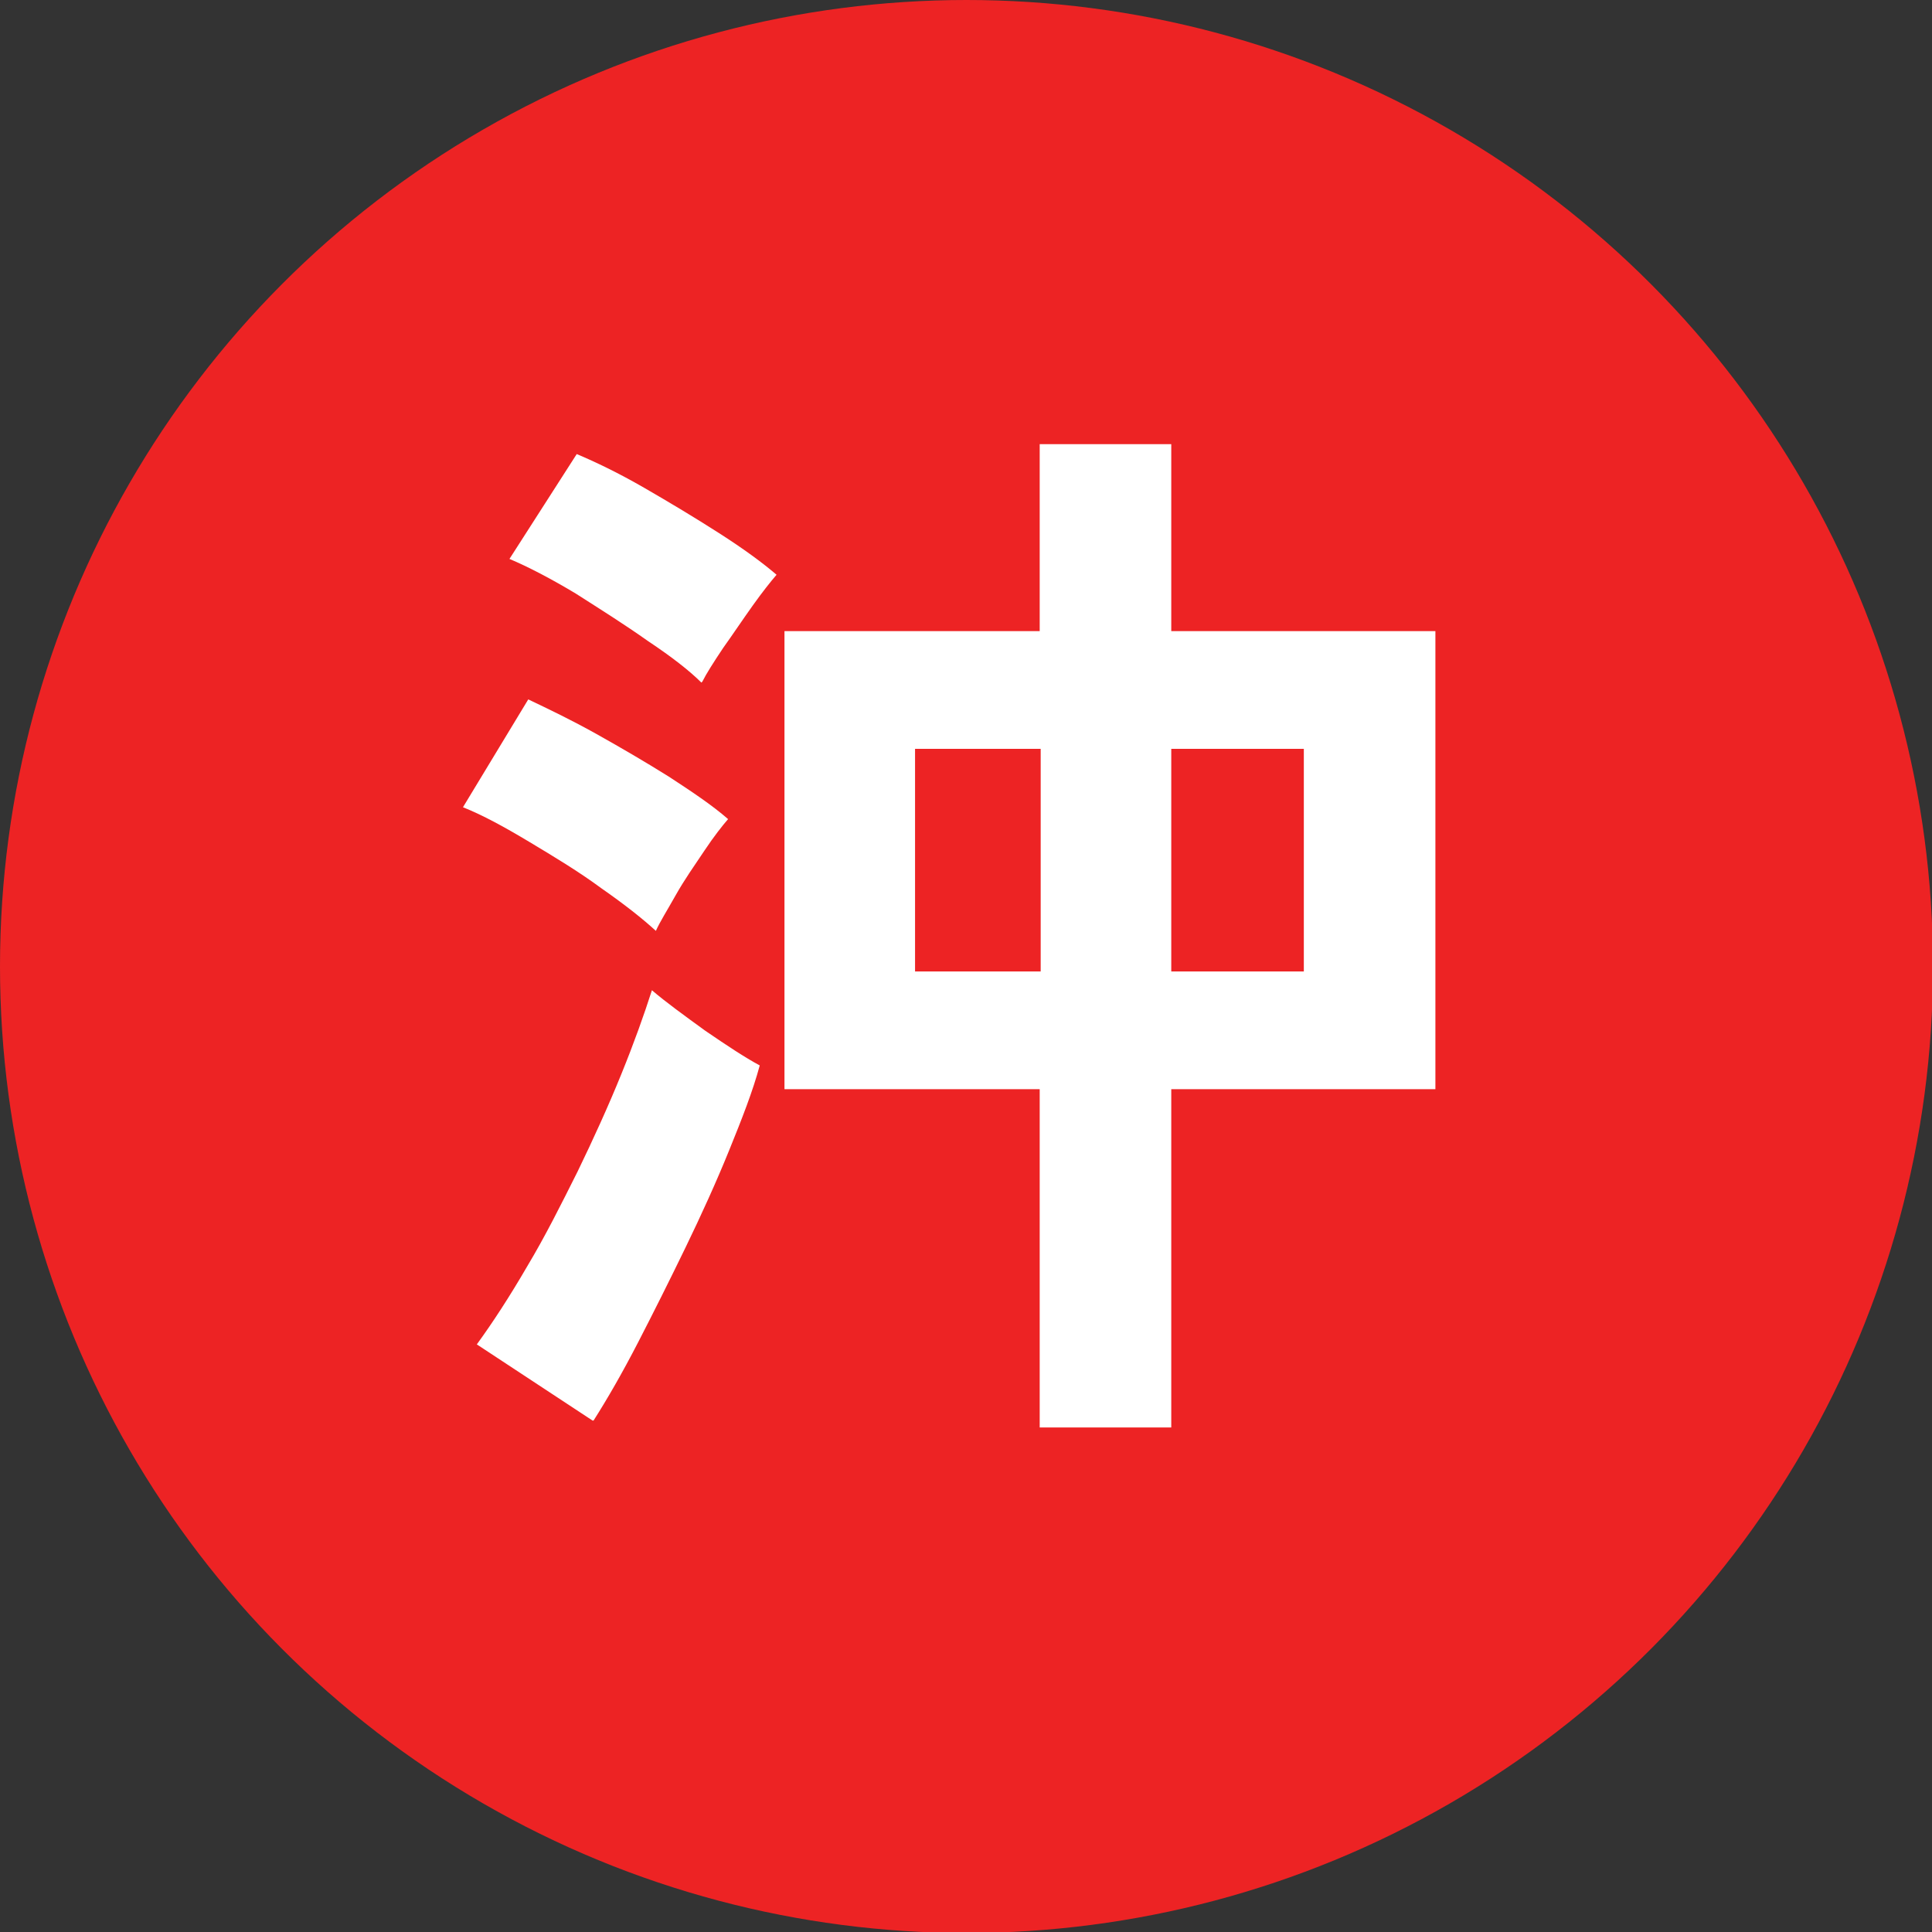
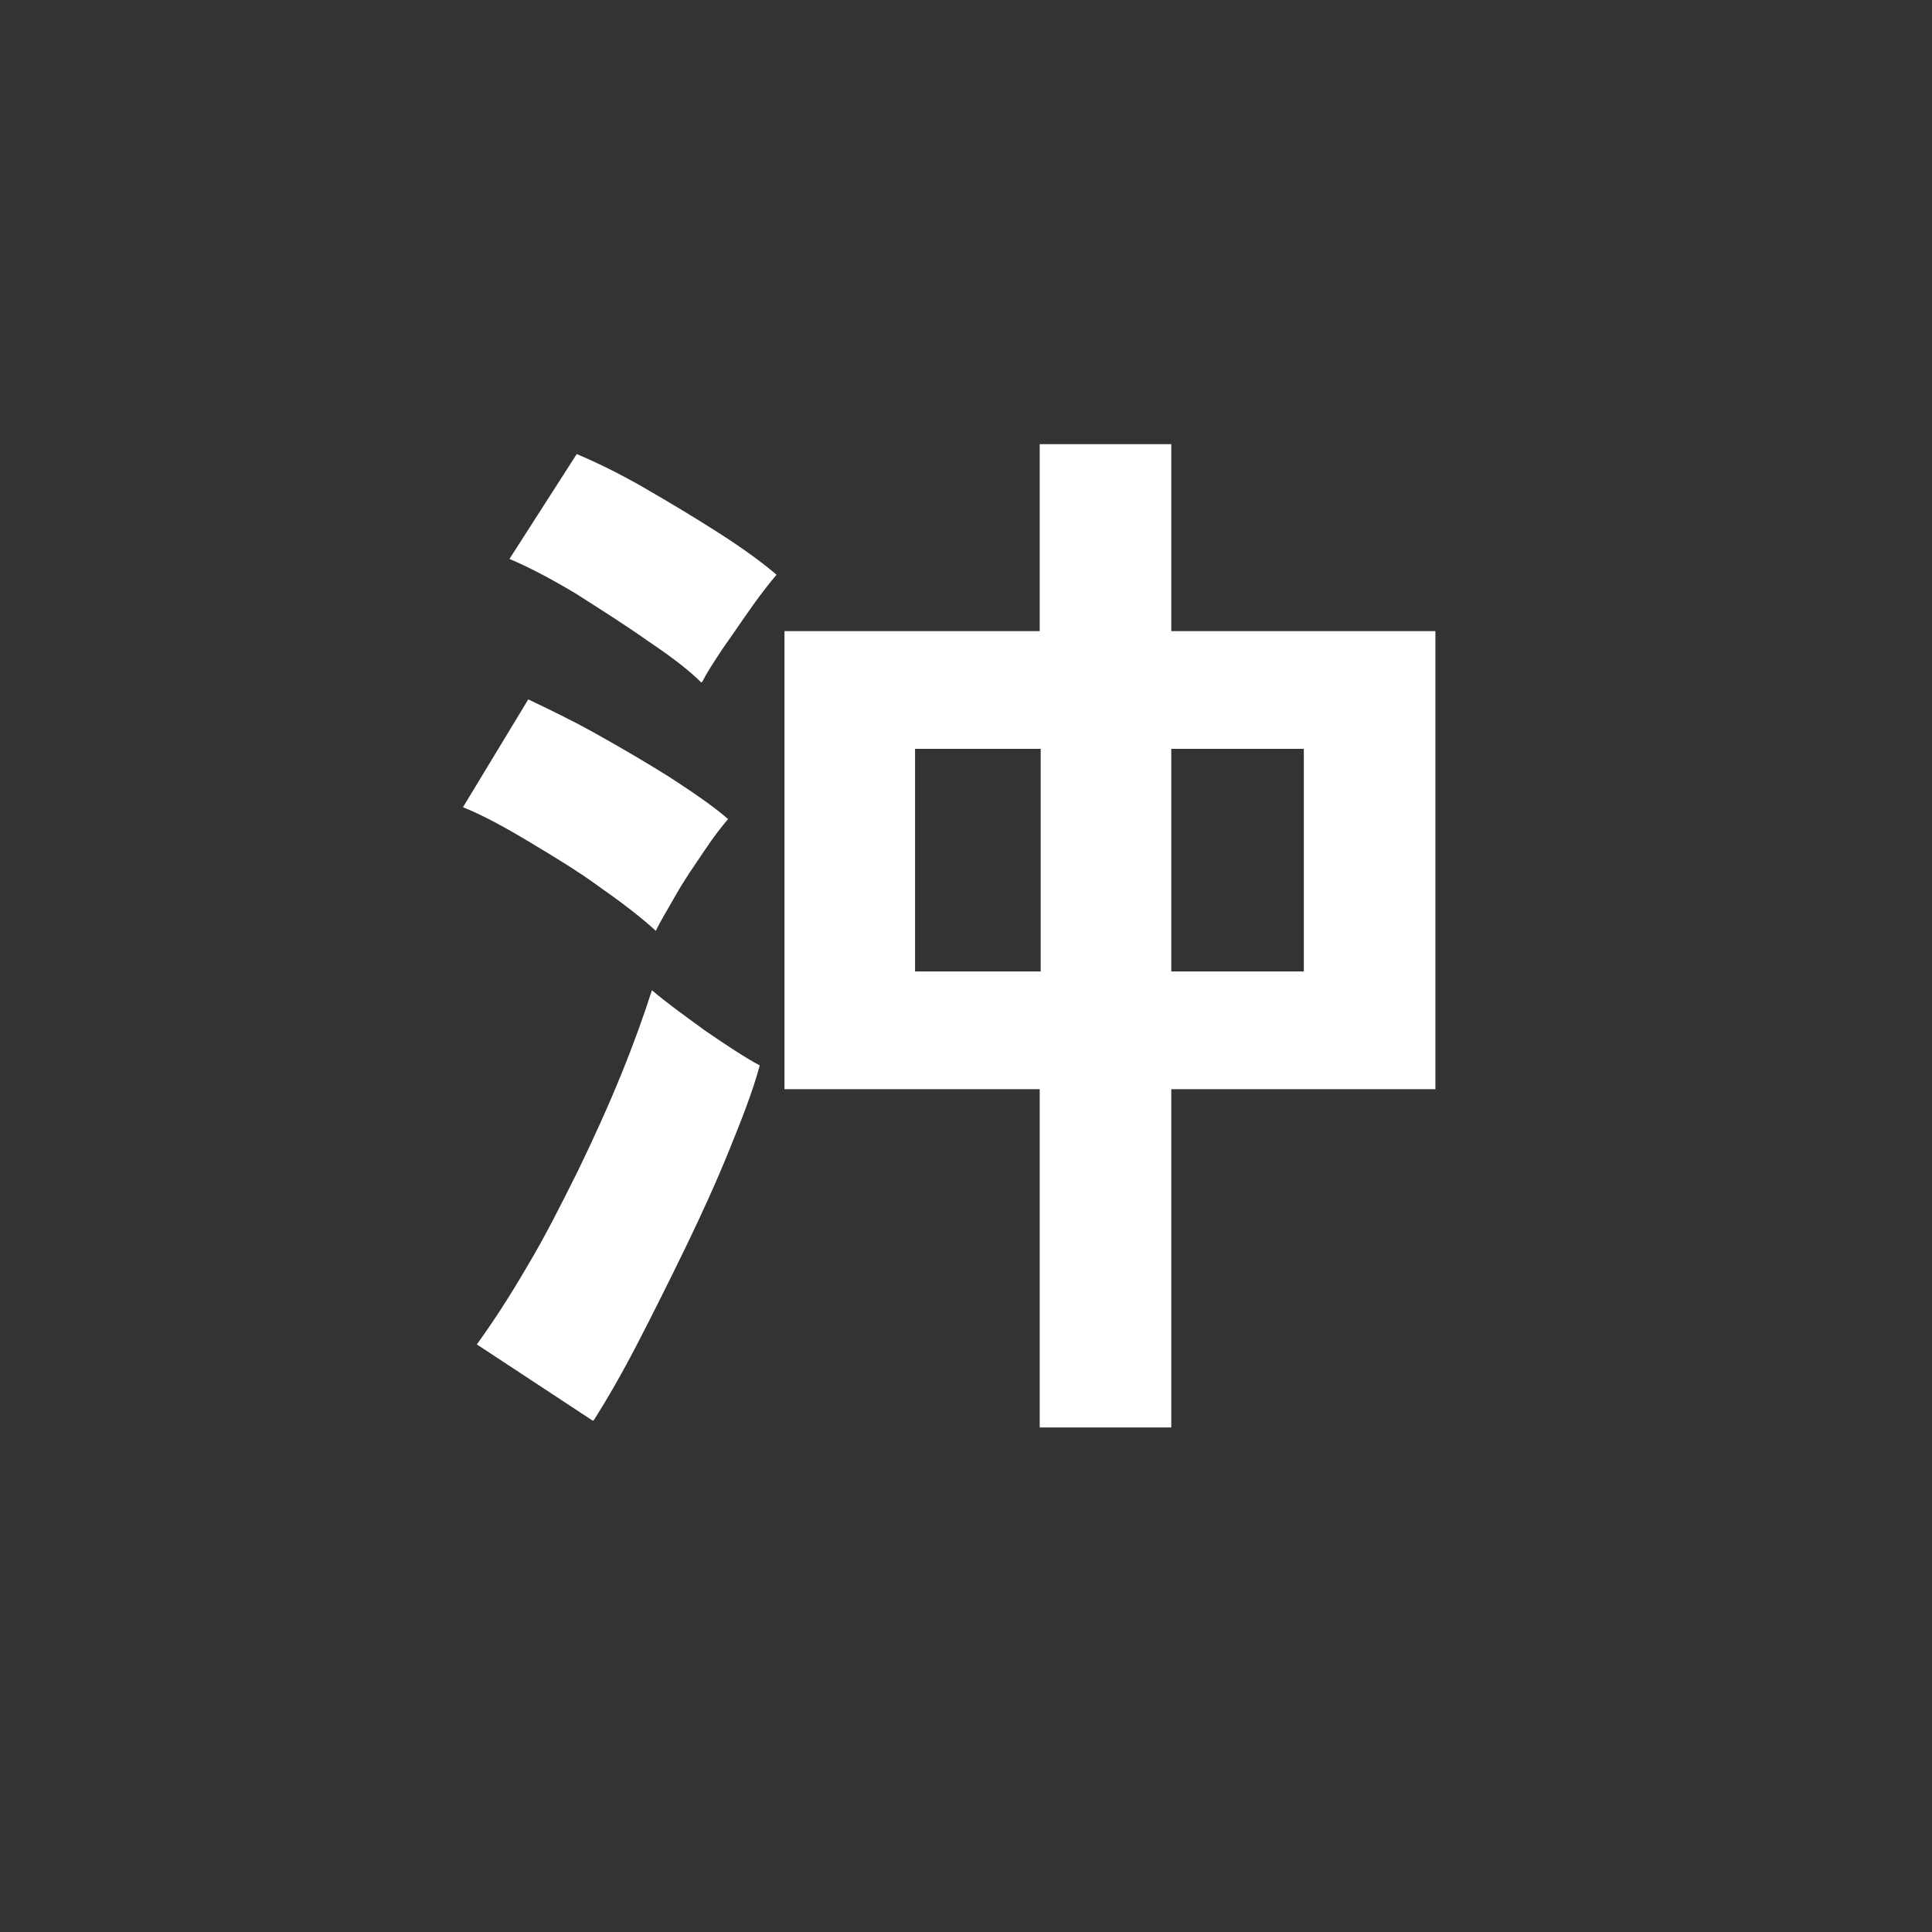
<svg xmlns="http://www.w3.org/2000/svg" id="_レイヤー_2" data-name="レイヤー 2" viewBox="0 0 19.53 19.53">
  <rect x="0" y="0" width="19.53" height="19.53" fill="#333333" stroke="none" />
  <defs>
    <style>
      .cls-1 {
        fill: #fff;
      }

      .cls-2 {
        fill: #ed2324;
      }
    </style>
  </defs>
  <g id="design">
    <g>
-       <circle class="cls-2" cx="9.77" cy="9.77" r="9.77" />
      <path class="cls-1" d="M6.63,9.41c-.13-.12-.32-.27-.55-.43-.23-.17-.48-.32-.73-.47s-.47-.27-.67-.35l.66-1.09c.21.1.44.21.69.35s.49.28.73.43c.23.15.44.29.6.43-.06.07-.14.17-.24.32-.1.15-.2.29-.29.45s-.16.27-.2.36ZM5.99,14.36l-1.17-.77c.16-.22.33-.48.51-.79.18-.3.34-.62.51-.96.16-.33.31-.66.44-.98.13-.32.23-.6.31-.85.14.12.32.25.54.41.22.15.4.27.55.35-.07.26-.18.54-.31.86s-.28.65-.44.98c-.16.33-.32.65-.48.96s-.31.57-.45.79ZM7.09,6.9c-.12-.12-.3-.26-.54-.42-.24-.17-.48-.32-.73-.48-.25-.15-.48-.27-.67-.35l.68-1.06c.19.08.42.19.68.34.26.15.51.3.76.46.25.16.44.3.58.42-.06.07-.14.17-.24.31s-.2.29-.3.43c-.1.15-.17.26-.21.34ZM10.51,14.43v-3.42h-2.58v-4.63h2.58v-1.89h1.33v1.89h2.67v4.63h-2.67v3.42h-1.33ZM9.25,9.82h1.27v-2.25h-1.27v2.25ZM11.84,9.82h1.34v-2.25h-1.34v2.25Z" />
    </g>
  </g>
</svg>